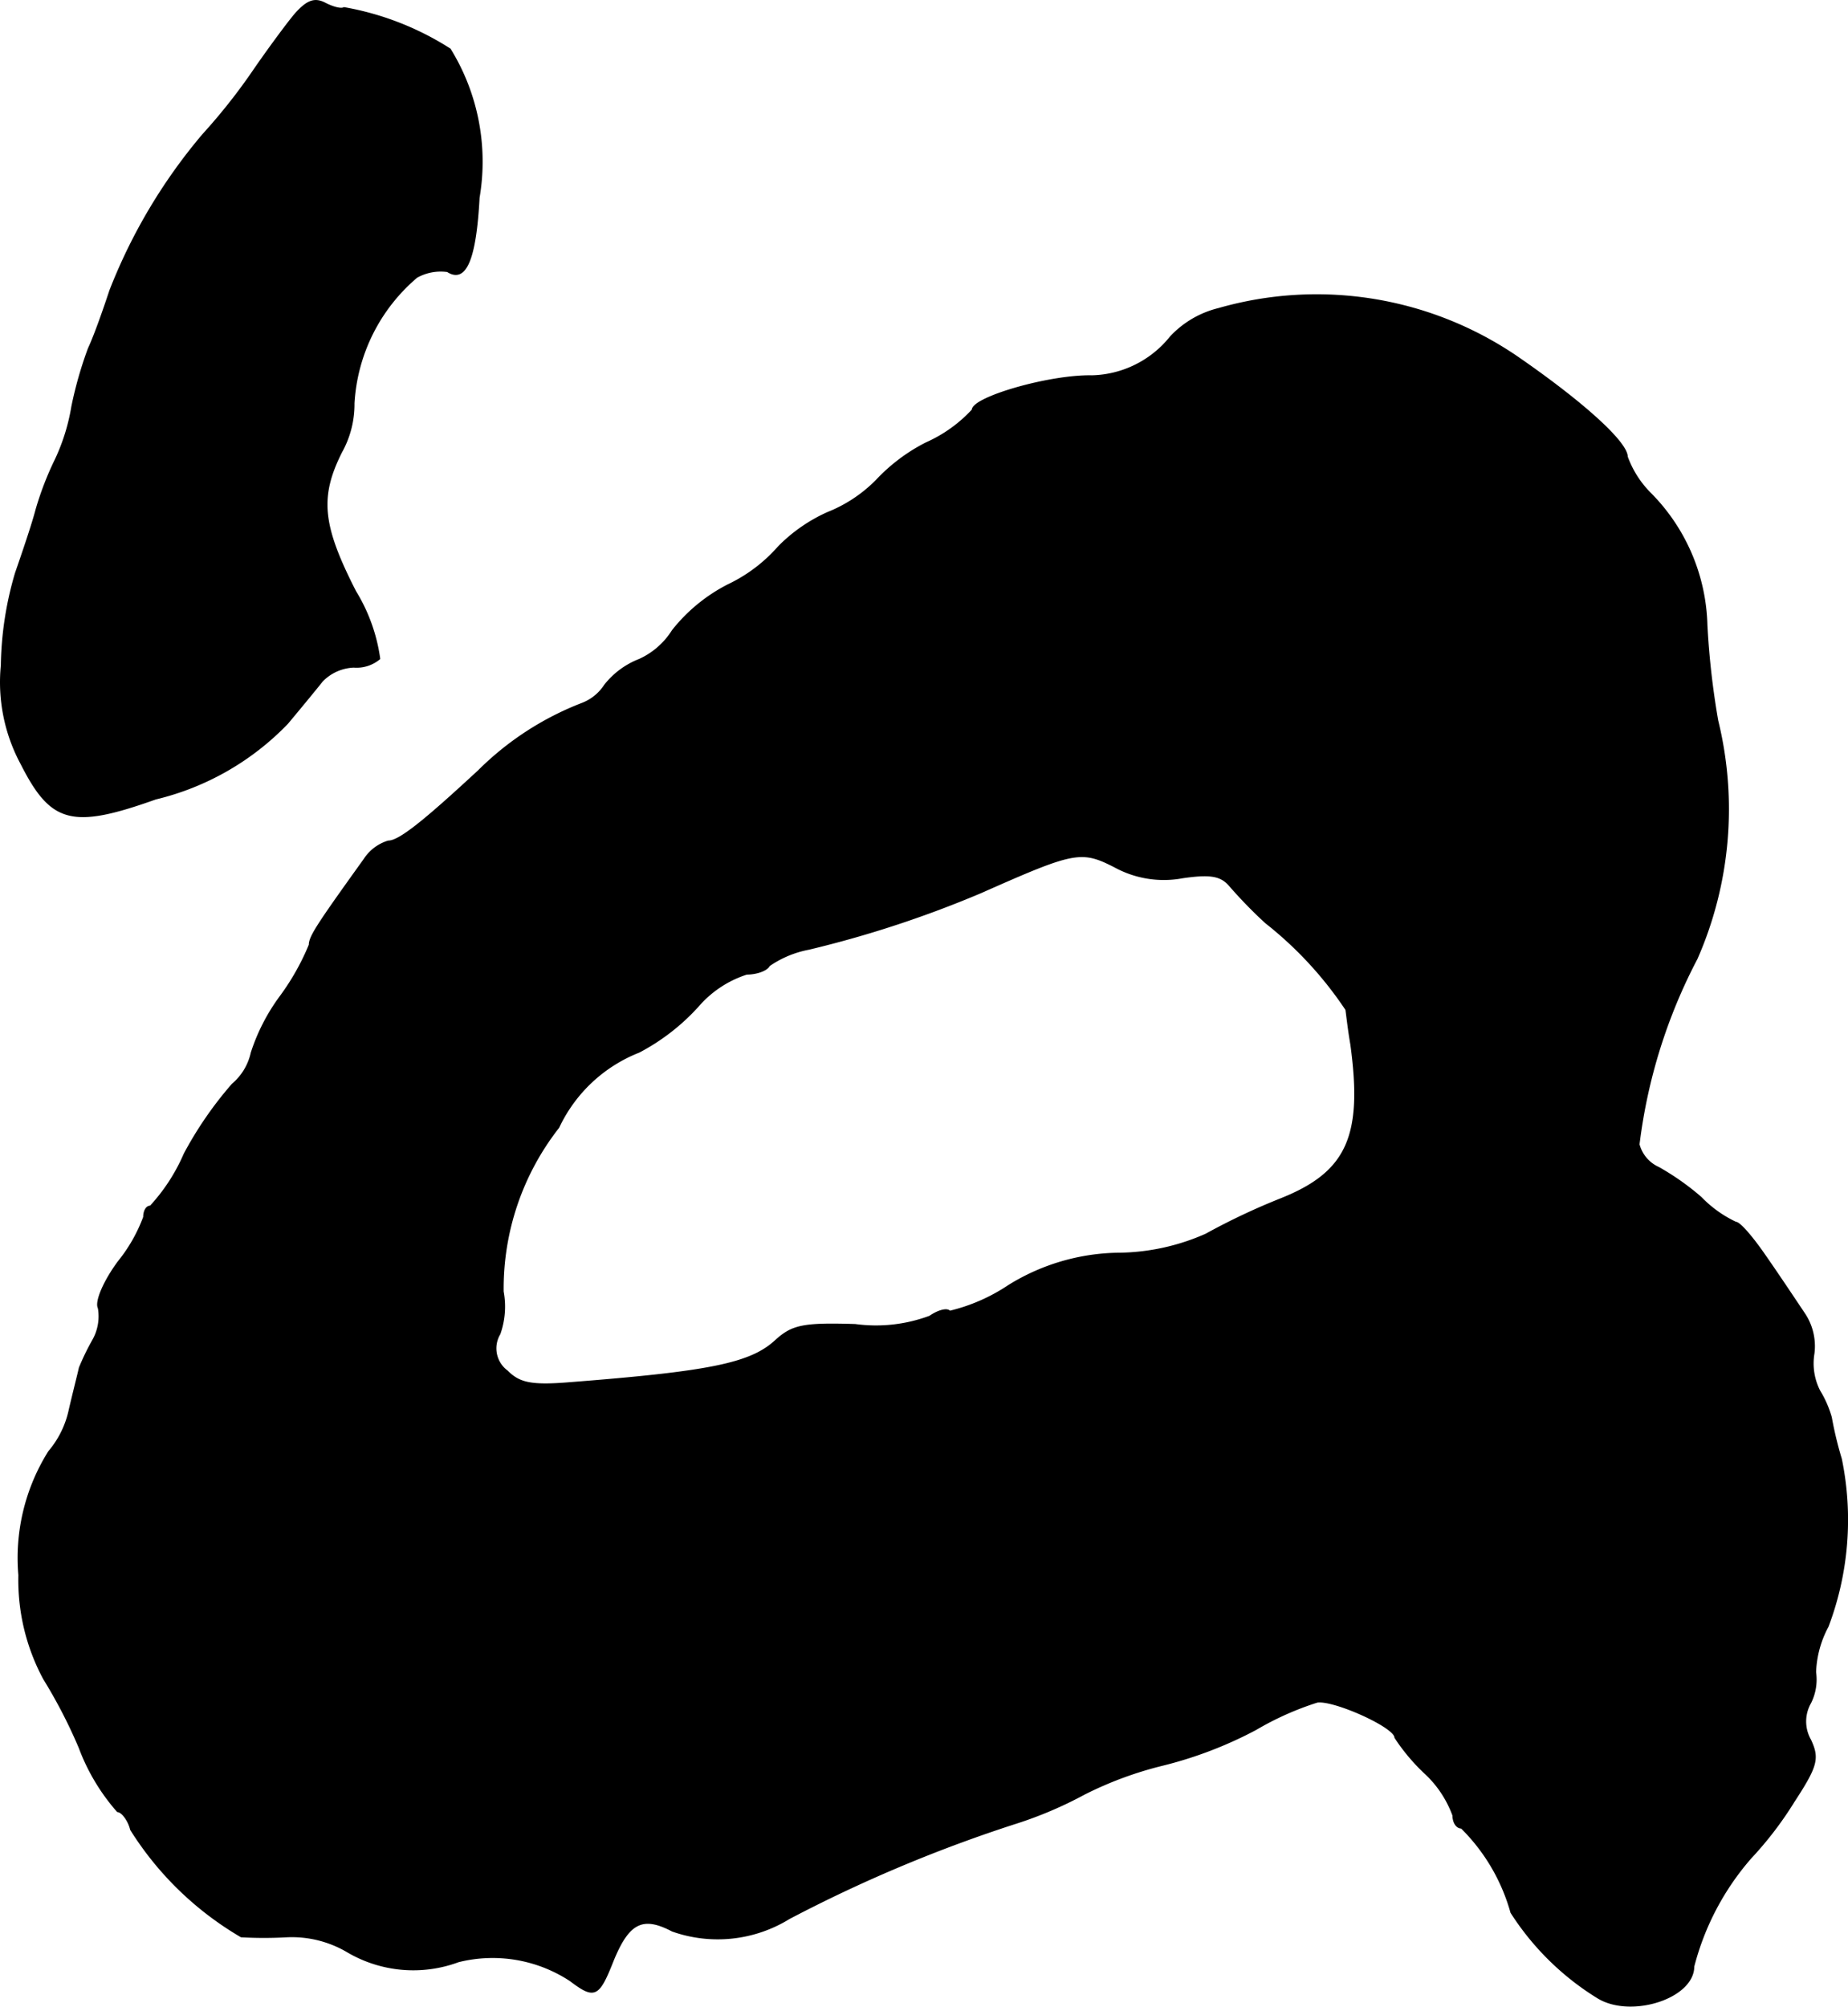
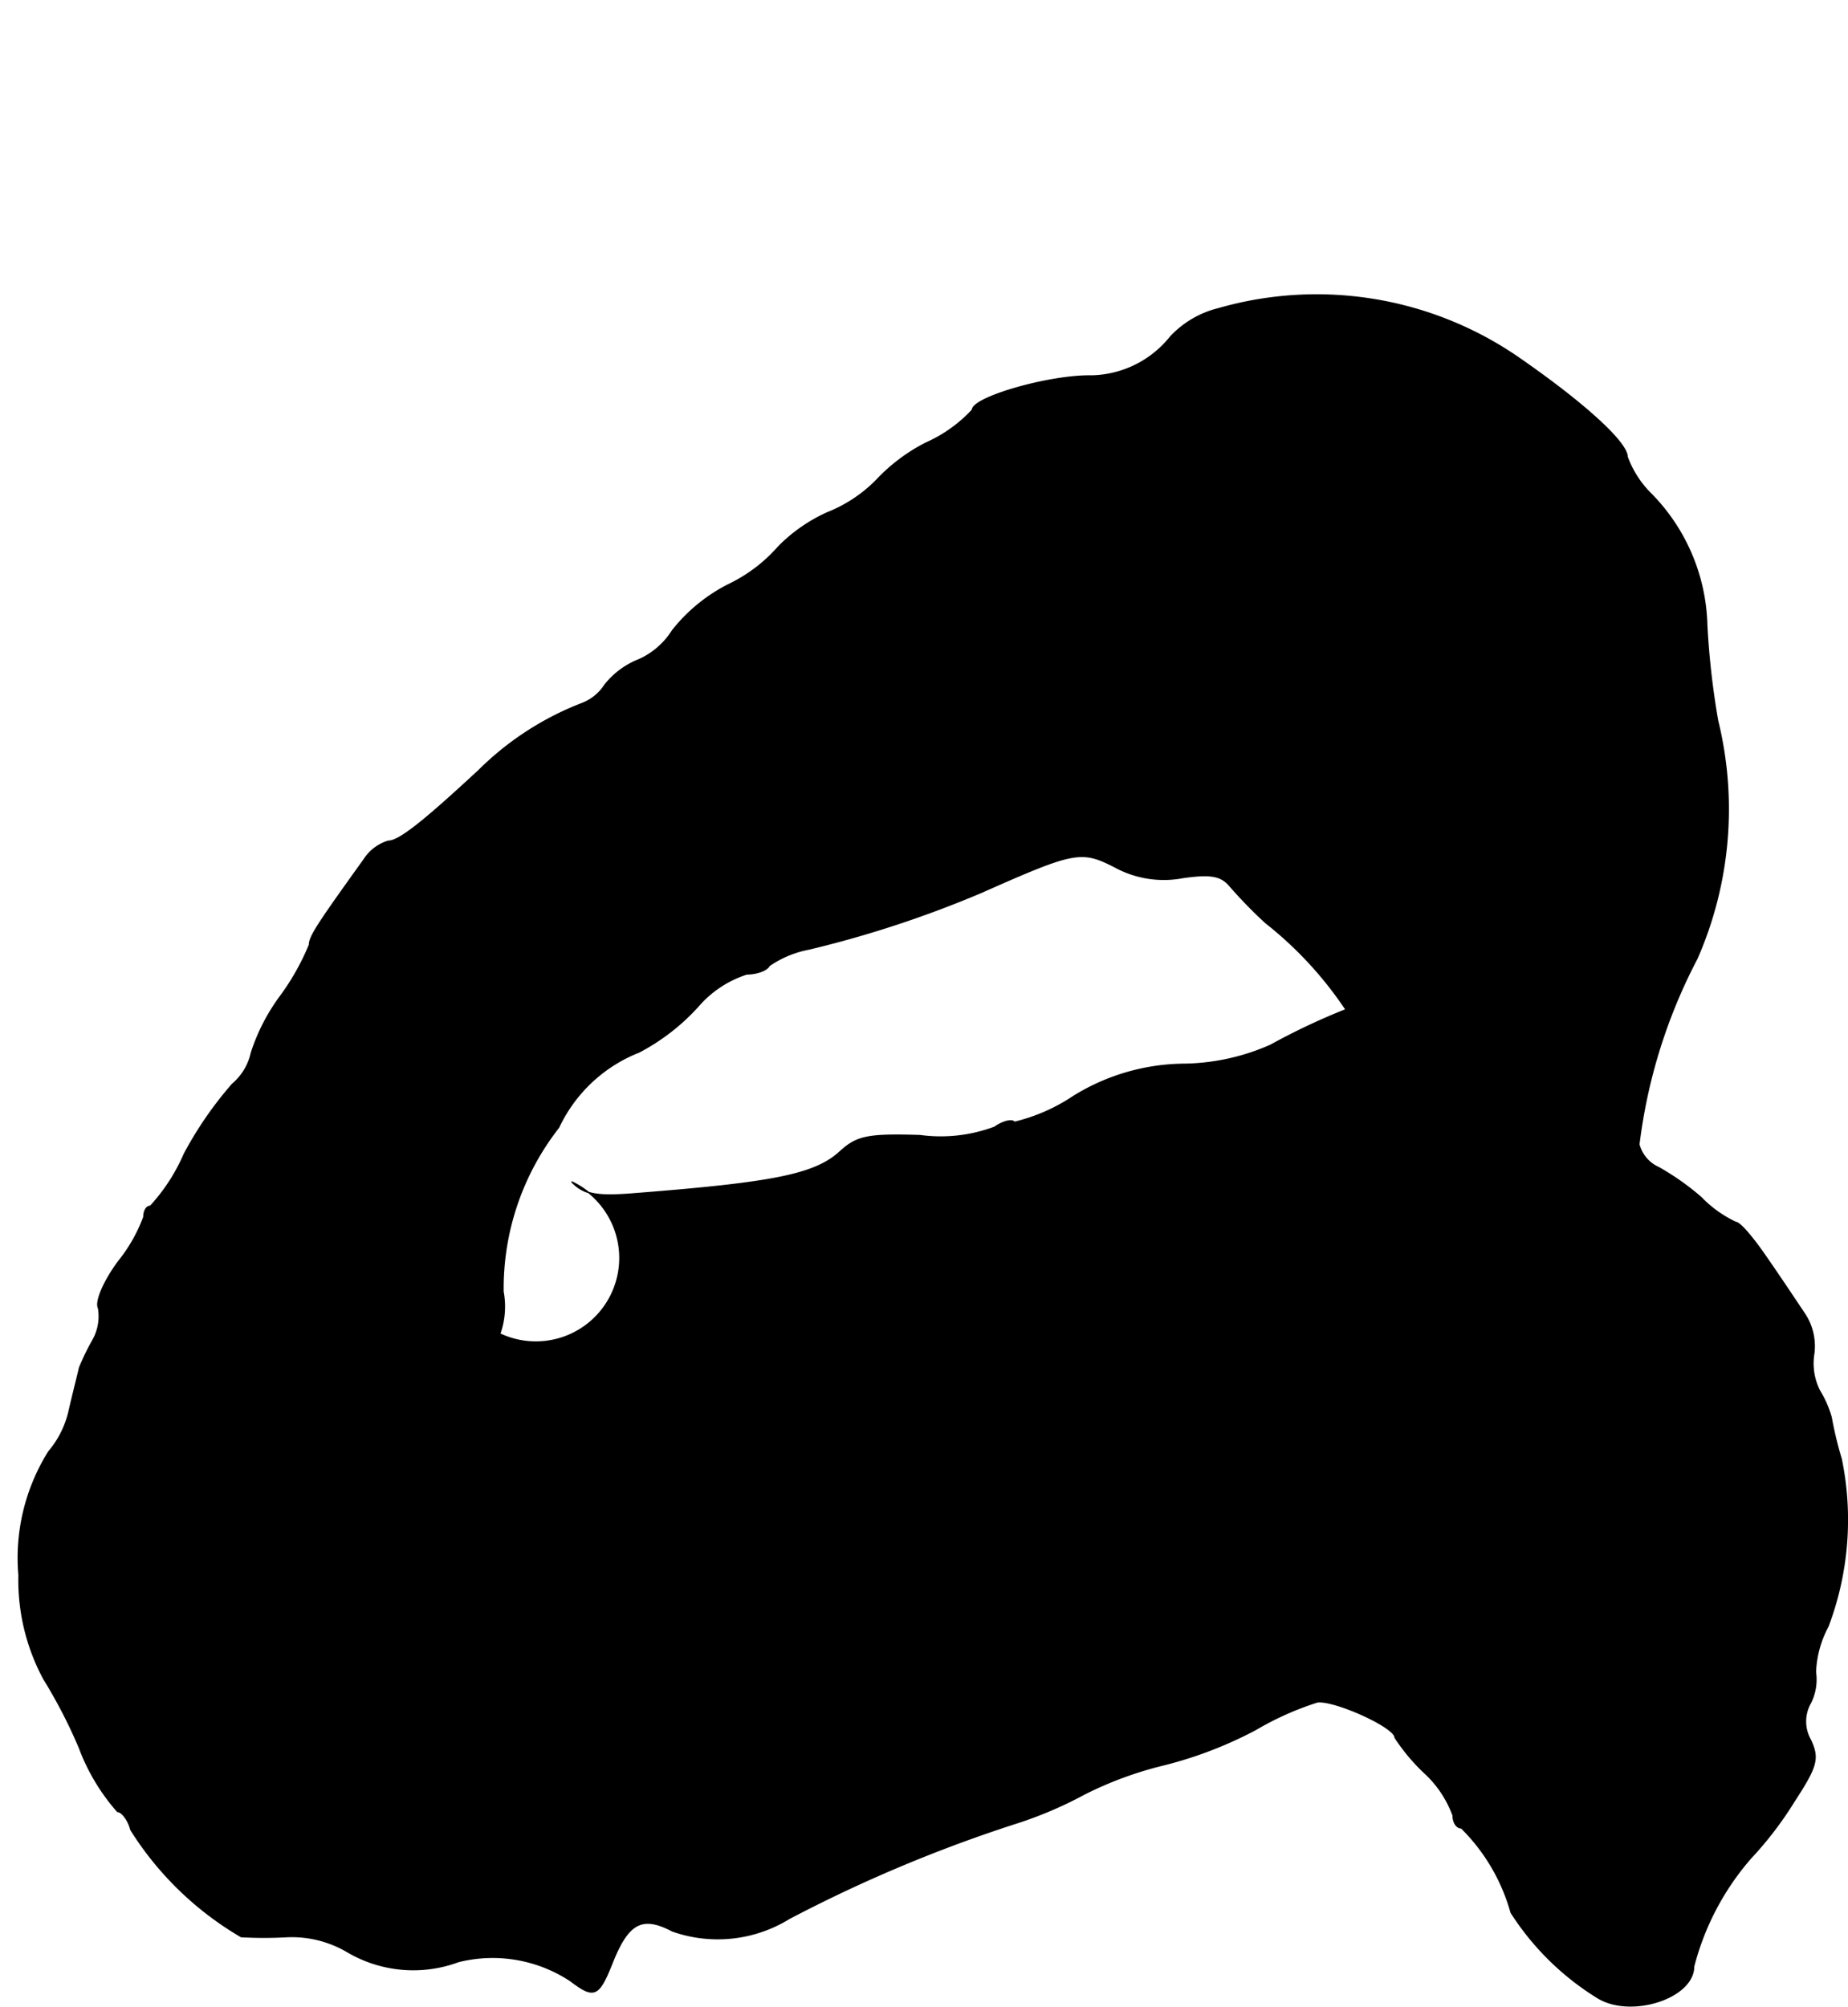
<svg xmlns="http://www.w3.org/2000/svg" version="1.1" width="4.763mm" height="5.17mm" viewBox="0 0 13.502 14.656">
  <defs>
    <style type="text/css">
      .a {
        stroke: #000;
        stroke-linecap: round;
        stroke-linejoin: round;
        stroke-width: 0.01px;
      }
    </style>
  </defs>
-   <path class="a" d="M2.155.105c-.061.073-.194.254-.291.394a4.339,4.339,0,0,1-.382.485A4.021,4.021,0,0,0,.804,2.122c-.042.127-.109.321-.157.424a2.888,2.888,0,0,0-.121.424,1.463,1.463,0,0,1-.121.388A2.278,2.278,0,0,0,.265,3.721c-.03.115-.103.327-.151.466a2.492,2.492,0,0,0-.103.672,1.257,1.257,0,0,0,.145.721c.218.43.369.472.981.254a1.975,1.975,0,0,0,.963-.551c.091-.109.206-.248.254-.309a.34.34,0,0,1,.23-.103A.262.262,0,0,0,2.773,4.811a1.271,1.271,0,0,0-.176-.491c-.248-.485-.267-.69-.103-1.018a.717.717,0,0,0,.091-.357,1.306,1.306,0,0,1,.46-.921.359.359,0,0,1,.224-.042c.133.085.206-.085.23-.539A1.564,1.564,0,0,0,3.288.359,2.115,2.115,0,0,0,2.513.057c-.018.012-.073,0-.133-.03C2.301-.016,2.246.002,2.155.105Z" />
-   <path class="a" d="M8.903,2.255a.712.712,0,0,0-.351.206.758.758,0,0,1-.575.285c-.309-.006-.872.157-.872.248a1.028,1.028,0,0,1-.339.242,1.311,1.311,0,0,0-.363.273,1.041,1.041,0,0,1-.357.236,1.179,1.179,0,0,0-.357.248,1.141,1.141,0,0,1-.369.279,1.231,1.231,0,0,0-.406.333.561.561,0,0,1-.242.212.596.596,0,0,0-.254.188.344.344,0,0,1-.164.133,2.187,2.187,0,0,0-.757.491c-.406.376-.581.515-.66.515a.32.32,0,0,0-.176.133c-.339.472-.4.563-.4.624a1.774,1.774,0,0,1-.212.376,1.433,1.433,0,0,0-.212.412.418.418,0,0,1-.139.23,2.721,2.721,0,0,0-.351.509,1.351,1.351,0,0,1-.248.382c-.03,0-.048.036-.048.079A1.161,1.161,0,0,1,.865,9.215c-.103.139-.17.291-.145.339a.354.354,0,0,1-.042.236,1.822,1.822,0,0,0-.097.2c-.006.03-.042.17-.073.303a.694.694,0,0,1-.151.309,1.461,1.461,0,0,0-.218.902A1.524,1.524,0,0,0,.32,12.261,3.716,3.716,0,0,1,.58,12.764a1.497,1.497,0,0,0,.279.466c.03,0,.079.061.097.133a2.353,2.353,0,0,0,.806.781,2.976,2.976,0,0,0,.333,0,.799.799,0,0,1,.442.109.948.948,0,0,0,.812.073,1.033,1.033,0,0,1,.818.139c.176.133.206.121.309-.139.115-.285.218-.339.436-.224a.995.995,0,0,0,.854-.091,10.458,10.458,0,0,1,1.66-.697,2.916,2.916,0,0,0,.497-.212,2.69,2.69,0,0,1,.575-.212,2.966,2.966,0,0,0,.678-.26,2.181,2.181,0,0,1,.448-.2c.121-.018.569.182.569.26a1.436,1.436,0,0,0,.212.254.791.791,0,0,1,.212.315c0,.048.024.091.061.091a1.397,1.397,0,0,1,.363.618,1.986,1.986,0,0,0,.636.624c.242.145.697,0,.697-.23a1.941,1.941,0,0,1,.418-.793,2.609,2.609,0,0,0,.315-.412c.17-.26.182-.315.121-.448a.273.273,0,0,1,0-.273.381.381,0,0,0,.036-.224.76.76,0,0,1,.091-.333,2.2,2.2,0,0,0,.097-1.224,2.665,2.665,0,0,1-.073-.303.778.778,0,0,0-.085-.194.441.441,0,0,1-.042-.273.427.427,0,0,0-.073-.297c-.061-.091-.182-.273-.279-.412-.091-.133-.188-.248-.218-.248a.862.862,0,0,1-.254-.182,1.89,1.89,0,0,0-.309-.218.258.258,0,0,1-.145-.17,3.946,3.946,0,0,1,.424-1.357,2.715,2.715,0,0,0,.151-1.738,5.841,5.841,0,0,1-.079-.697,1.416,1.416,0,0,0-.406-.957.734.734,0,0,1-.176-.273c0-.103-.309-.388-.8-.727A2.598,2.598,0,0,0,8.903,2.255Zm-.267,4.155c.206-.03.285-.018.351.061a3.389,3.389,0,0,0,.26.267,2.747,2.747,0,0,1,.588.636c.006.042.018.151.036.254.091.666-.024.933-.509,1.127a4.854,4.854,0,0,0-.551.26,1.612,1.612,0,0,1-.624.139,1.557,1.557,0,0,0-.818.236,1.327,1.327,0,0,1-.43.188c-.018-.024-.085-.006-.145.036a1.124,1.124,0,0,1-.545.061c-.382-.012-.46.006-.581.115-.182.17-.485.23-1.496.309-.285.024-.376.006-.466-.085A.206.206,0,0,1,3.651,9.742a.599.599,0,0,0,.024-.309,1.907,1.907,0,0,1,.406-1.199,1.09,1.09,0,0,1,.588-.551,1.56,1.56,0,0,0,.43-.333A.787.787,0,0,1,5.456,7.113c.067,0,.145-.024.164-.061a.756.756,0,0,1,.291-.121,7.983,7.983,0,0,0,1.254-.412c.684-.303.733-.315.981-.188a.746.746,0,0,0,.491.079Z" />
+   <path class="a" d="M8.903,2.255a.712.712,0,0,0-.351.206.758.758,0,0,1-.575.285c-.309-.006-.872.157-.872.248a1.028,1.028,0,0,1-.339.242,1.311,1.311,0,0,0-.363.273,1.041,1.041,0,0,1-.357.236,1.179,1.179,0,0,0-.357.248,1.141,1.141,0,0,1-.369.279,1.231,1.231,0,0,0-.406.333.561.561,0,0,1-.242.212.596.596,0,0,0-.254.188.344.344,0,0,1-.164.133,2.187,2.187,0,0,0-.757.491c-.406.376-.581.515-.66.515a.32.32,0,0,0-.176.133c-.339.472-.4.563-.4.624a1.774,1.774,0,0,1-.212.376,1.433,1.433,0,0,0-.212.412.418.418,0,0,1-.139.23,2.721,2.721,0,0,0-.351.509,1.351,1.351,0,0,1-.248.382c-.03,0-.048.036-.048.079A1.161,1.161,0,0,1,.865,9.215c-.103.139-.17.291-.145.339a.354.354,0,0,1-.042.236,1.822,1.822,0,0,0-.097.2c-.006.03-.042.17-.073.303a.694.694,0,0,1-.151.309,1.461,1.461,0,0,0-.218.902A1.524,1.524,0,0,0,.32,12.261,3.716,3.716,0,0,1,.58,12.764a1.497,1.497,0,0,0,.279.466c.03,0,.079.061.097.133a2.353,2.353,0,0,0,.806.781,2.976,2.976,0,0,0,.333,0,.799.799,0,0,1,.442.109.948.948,0,0,0,.812.073,1.033,1.033,0,0,1,.818.139c.176.133.206.121.309-.139.115-.285.218-.339.436-.224a.995.995,0,0,0,.854-.091,10.458,10.458,0,0,1,1.66-.697,2.916,2.916,0,0,0,.497-.212,2.69,2.69,0,0,1,.575-.212,2.966,2.966,0,0,0,.678-.26,2.181,2.181,0,0,1,.448-.2c.121-.018.569.182.569.26a1.436,1.436,0,0,0,.212.254.791.791,0,0,1,.212.315c0,.048.024.091.061.091a1.397,1.397,0,0,1,.363.618,1.986,1.986,0,0,0,.636.624c.242.145.697,0,.697-.23a1.941,1.941,0,0,1,.418-.793,2.609,2.609,0,0,0,.315-.412c.17-.26.182-.315.121-.448a.273.273,0,0,1,0-.273.381.381,0,0,0,.036-.224.76.76,0,0,1,.091-.333,2.2,2.2,0,0,0,.097-1.224,2.665,2.665,0,0,1-.073-.303.778.778,0,0,0-.085-.194.441.441,0,0,1-.042-.273.427.427,0,0,0-.073-.297c-.061-.091-.182-.273-.279-.412-.091-.133-.188-.248-.218-.248a.862.862,0,0,1-.254-.182,1.89,1.89,0,0,0-.309-.218.258.258,0,0,1-.145-.17,3.946,3.946,0,0,1,.424-1.357,2.715,2.715,0,0,0,.151-1.738,5.841,5.841,0,0,1-.079-.697,1.416,1.416,0,0,0-.406-.957.734.734,0,0,1-.176-.273c0-.103-.309-.388-.8-.727A2.598,2.598,0,0,0,8.903,2.255Zm-.267,4.155c.206-.03.285-.018.351.061a3.389,3.389,0,0,0,.26.267,2.747,2.747,0,0,1,.588.636a4.854,4.854,0,0,0-.551.26,1.612,1.612,0,0,1-.624.139,1.557,1.557,0,0,0-.818.236,1.327,1.327,0,0,1-.43.188c-.018-.024-.085-.006-.145.036a1.124,1.124,0,0,1-.545.061c-.382-.012-.46.006-.581.115-.182.17-.485.23-1.496.309-.285.024-.376.006-.466-.085A.206.206,0,0,1,3.651,9.742a.599.599,0,0,0,.024-.309,1.907,1.907,0,0,1,.406-1.199,1.09,1.09,0,0,1,.588-.551,1.56,1.56,0,0,0,.43-.333A.787.787,0,0,1,5.456,7.113c.067,0,.145-.024.164-.061a.756.756,0,0,1,.291-.121,7.983,7.983,0,0,0,1.254-.412c.684-.303.733-.315.981-.188a.746.746,0,0,0,.491.079Z" />
</svg>